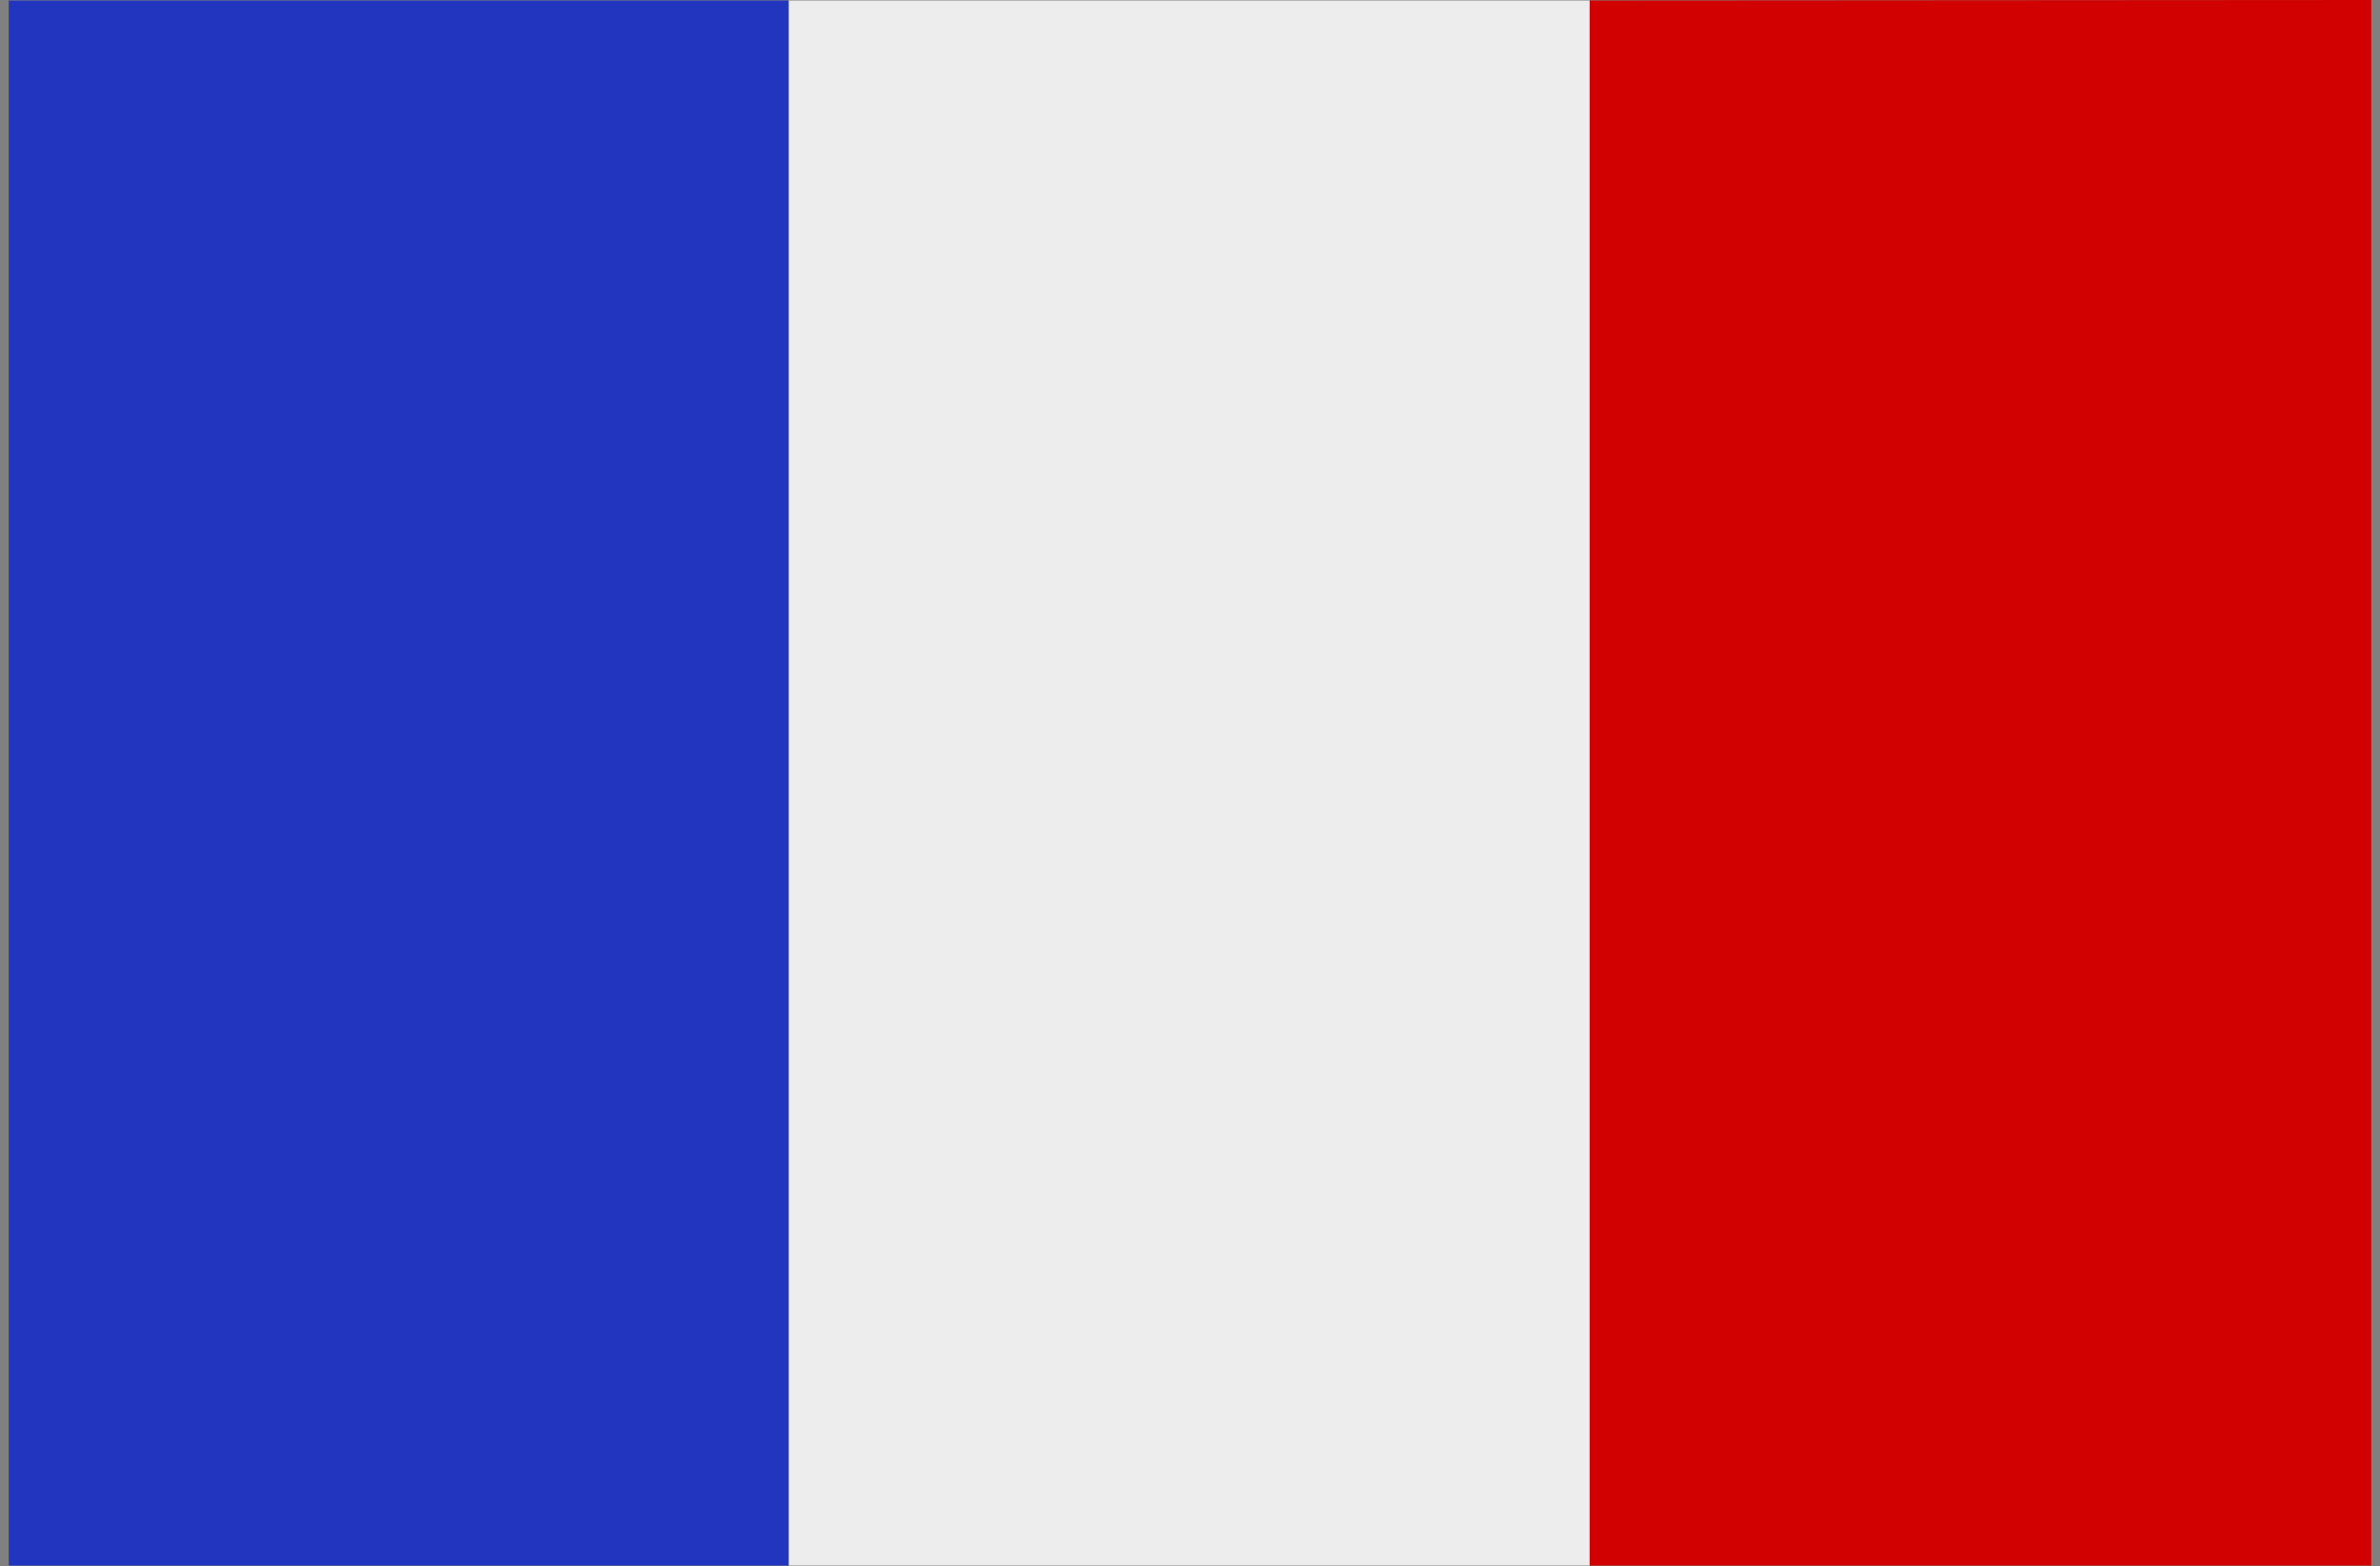
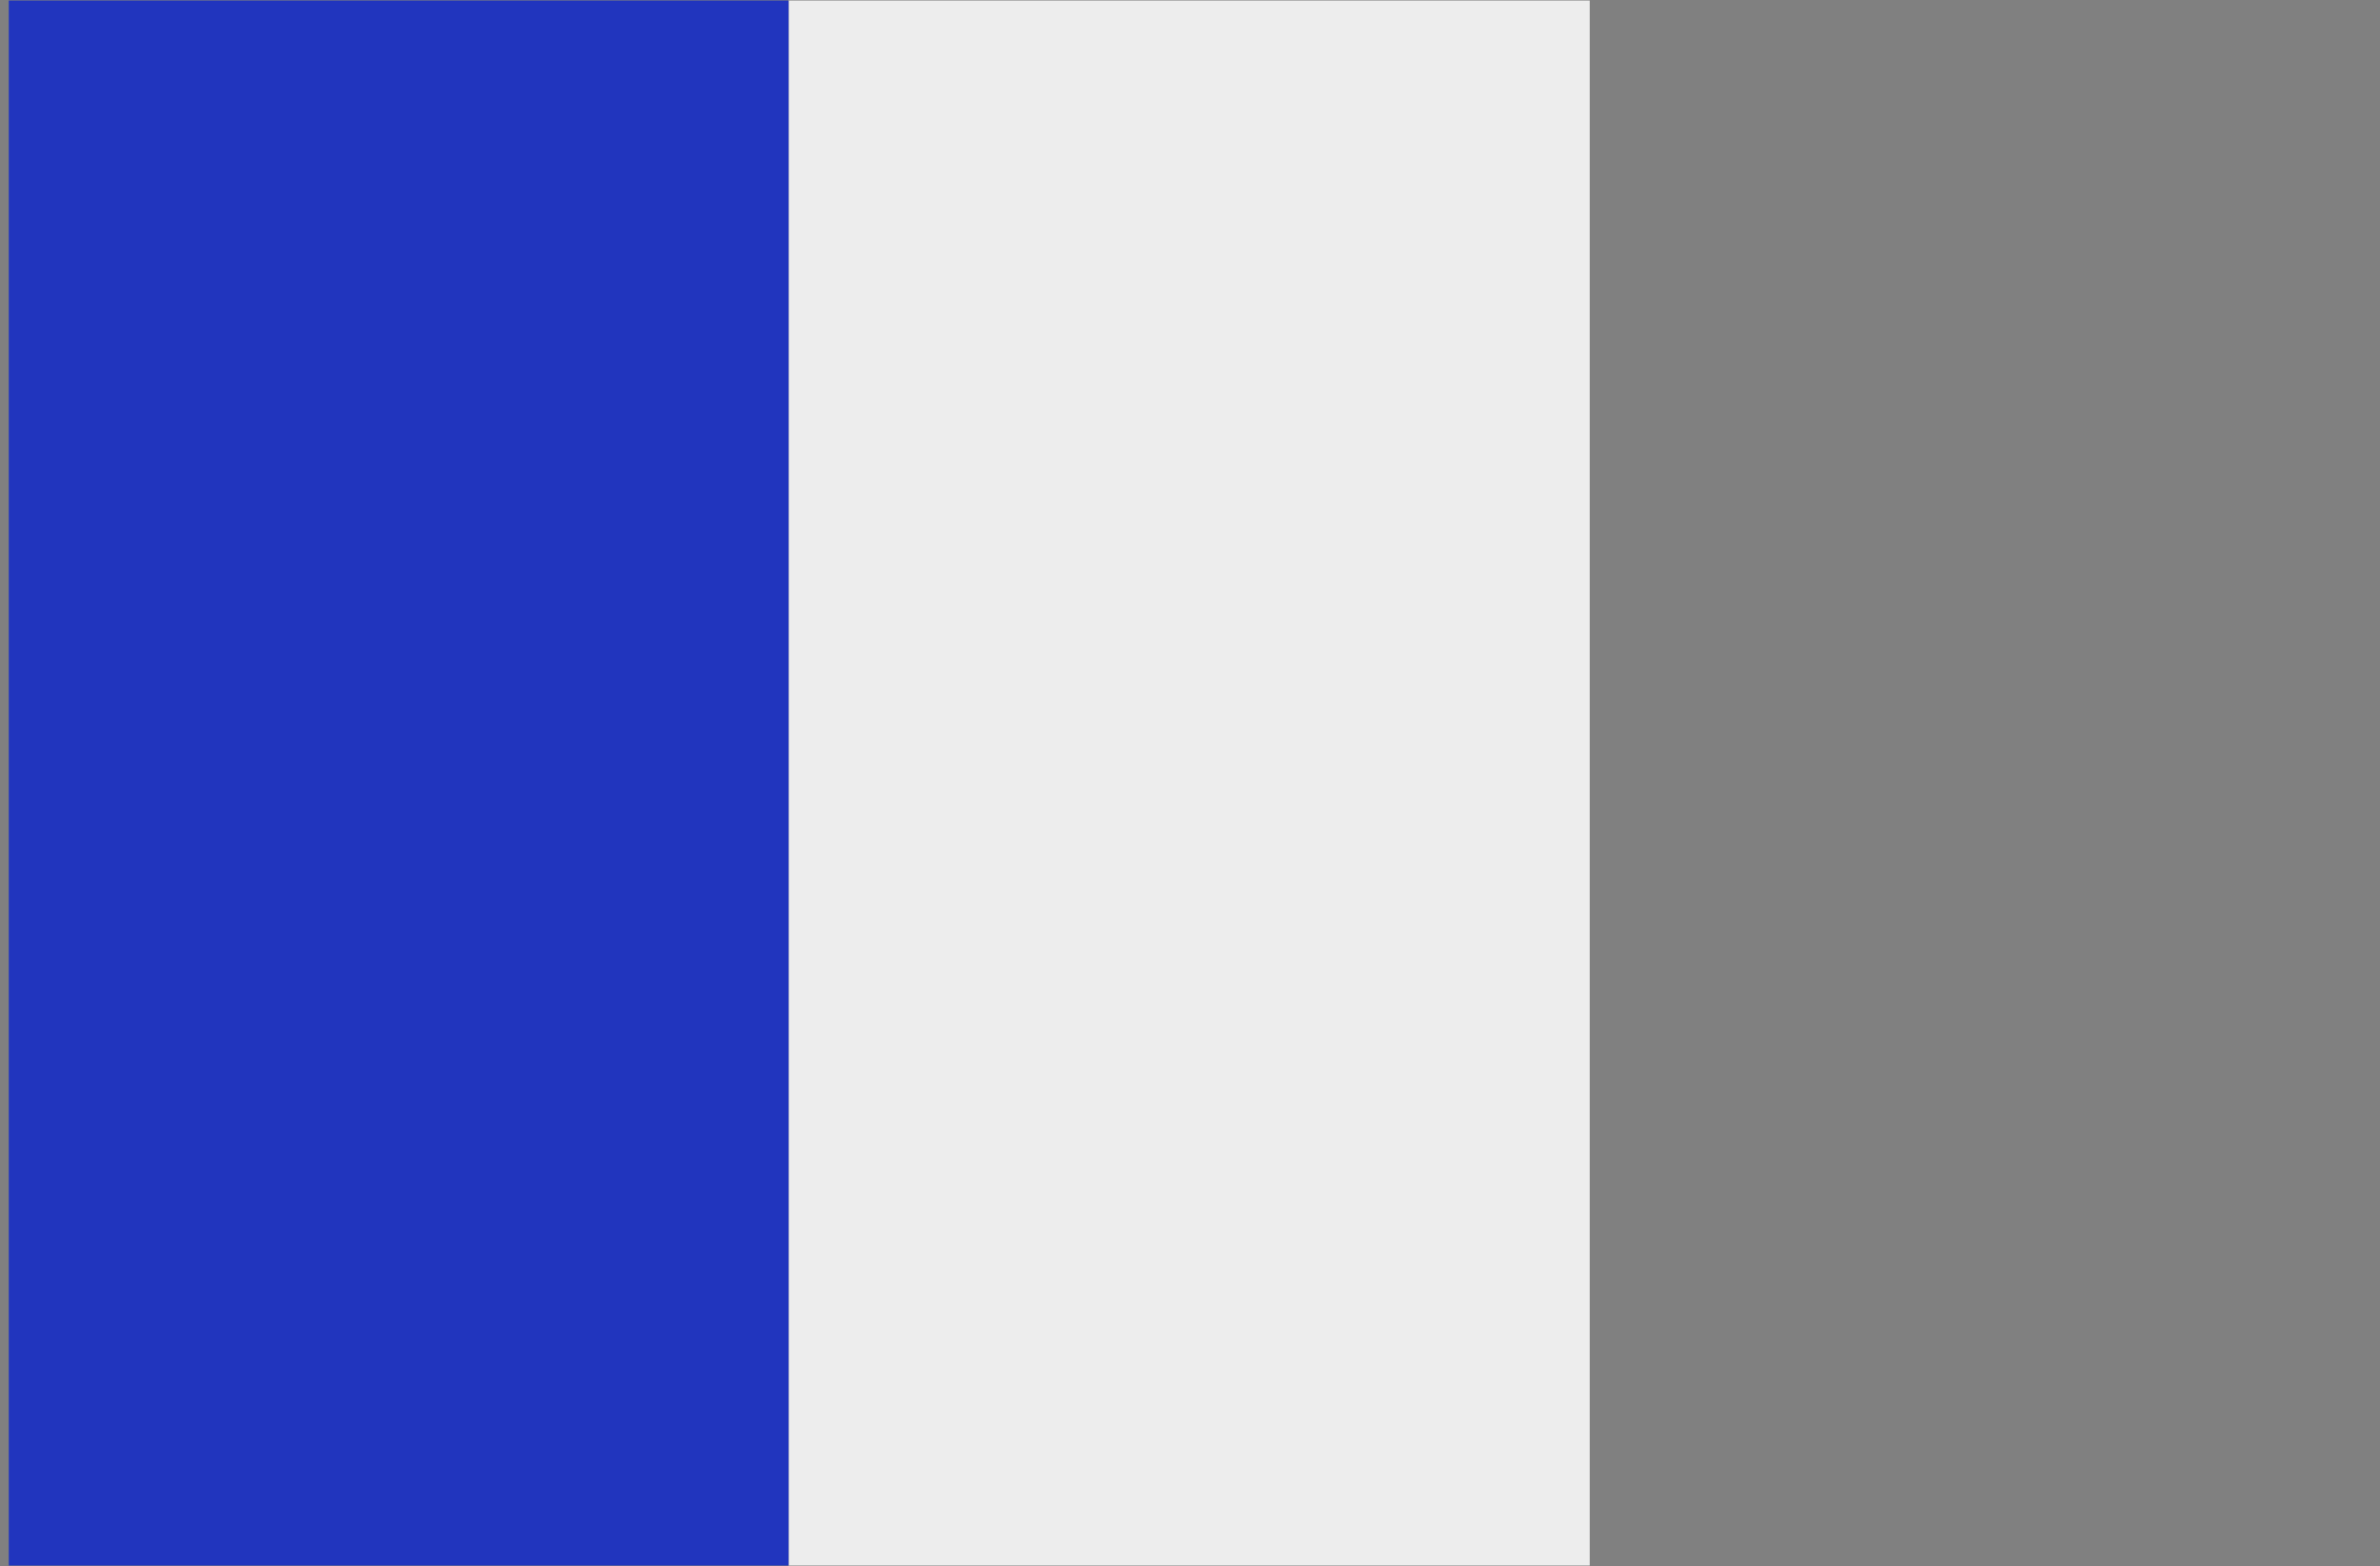
<svg xmlns="http://www.w3.org/2000/svg" width="117" height="77" xml:space="preserve" overflow="hidden">
  <rect width="100%" height="100%" fill="#808080" stroke="none" />
  <defs>
    <clipPath id="clip0">
      <rect x="0" y="0" width="117" height="77" />
    </clipPath>
  </defs>
  <g clip-path="url(#clip0)">
    <path d="M38.335 0.025 77.718 0.025 77.718 76.886 38.335 76.886Z" fill="#EDEDED" transform="matrix(1 0 0 1.001 0.432 0)" />
    <path d="M0.1 0.025 0 0.025 0 76.886 0.1 76.886 38.335 76.886 38.335 0.025 0.1 0.025Z" fill="#2135BE" transform="matrix(1 0 0 1.001 0.432 0)" />
-     <path d="M77.718 0.025 77.718 76.886 116.136 76.886 116.136 0.025 116.136 0 77.718 0.025Z" fill="#D00100" transform="matrix(1 0 0 1.001 0.432 0)" />
  </g>
</svg>